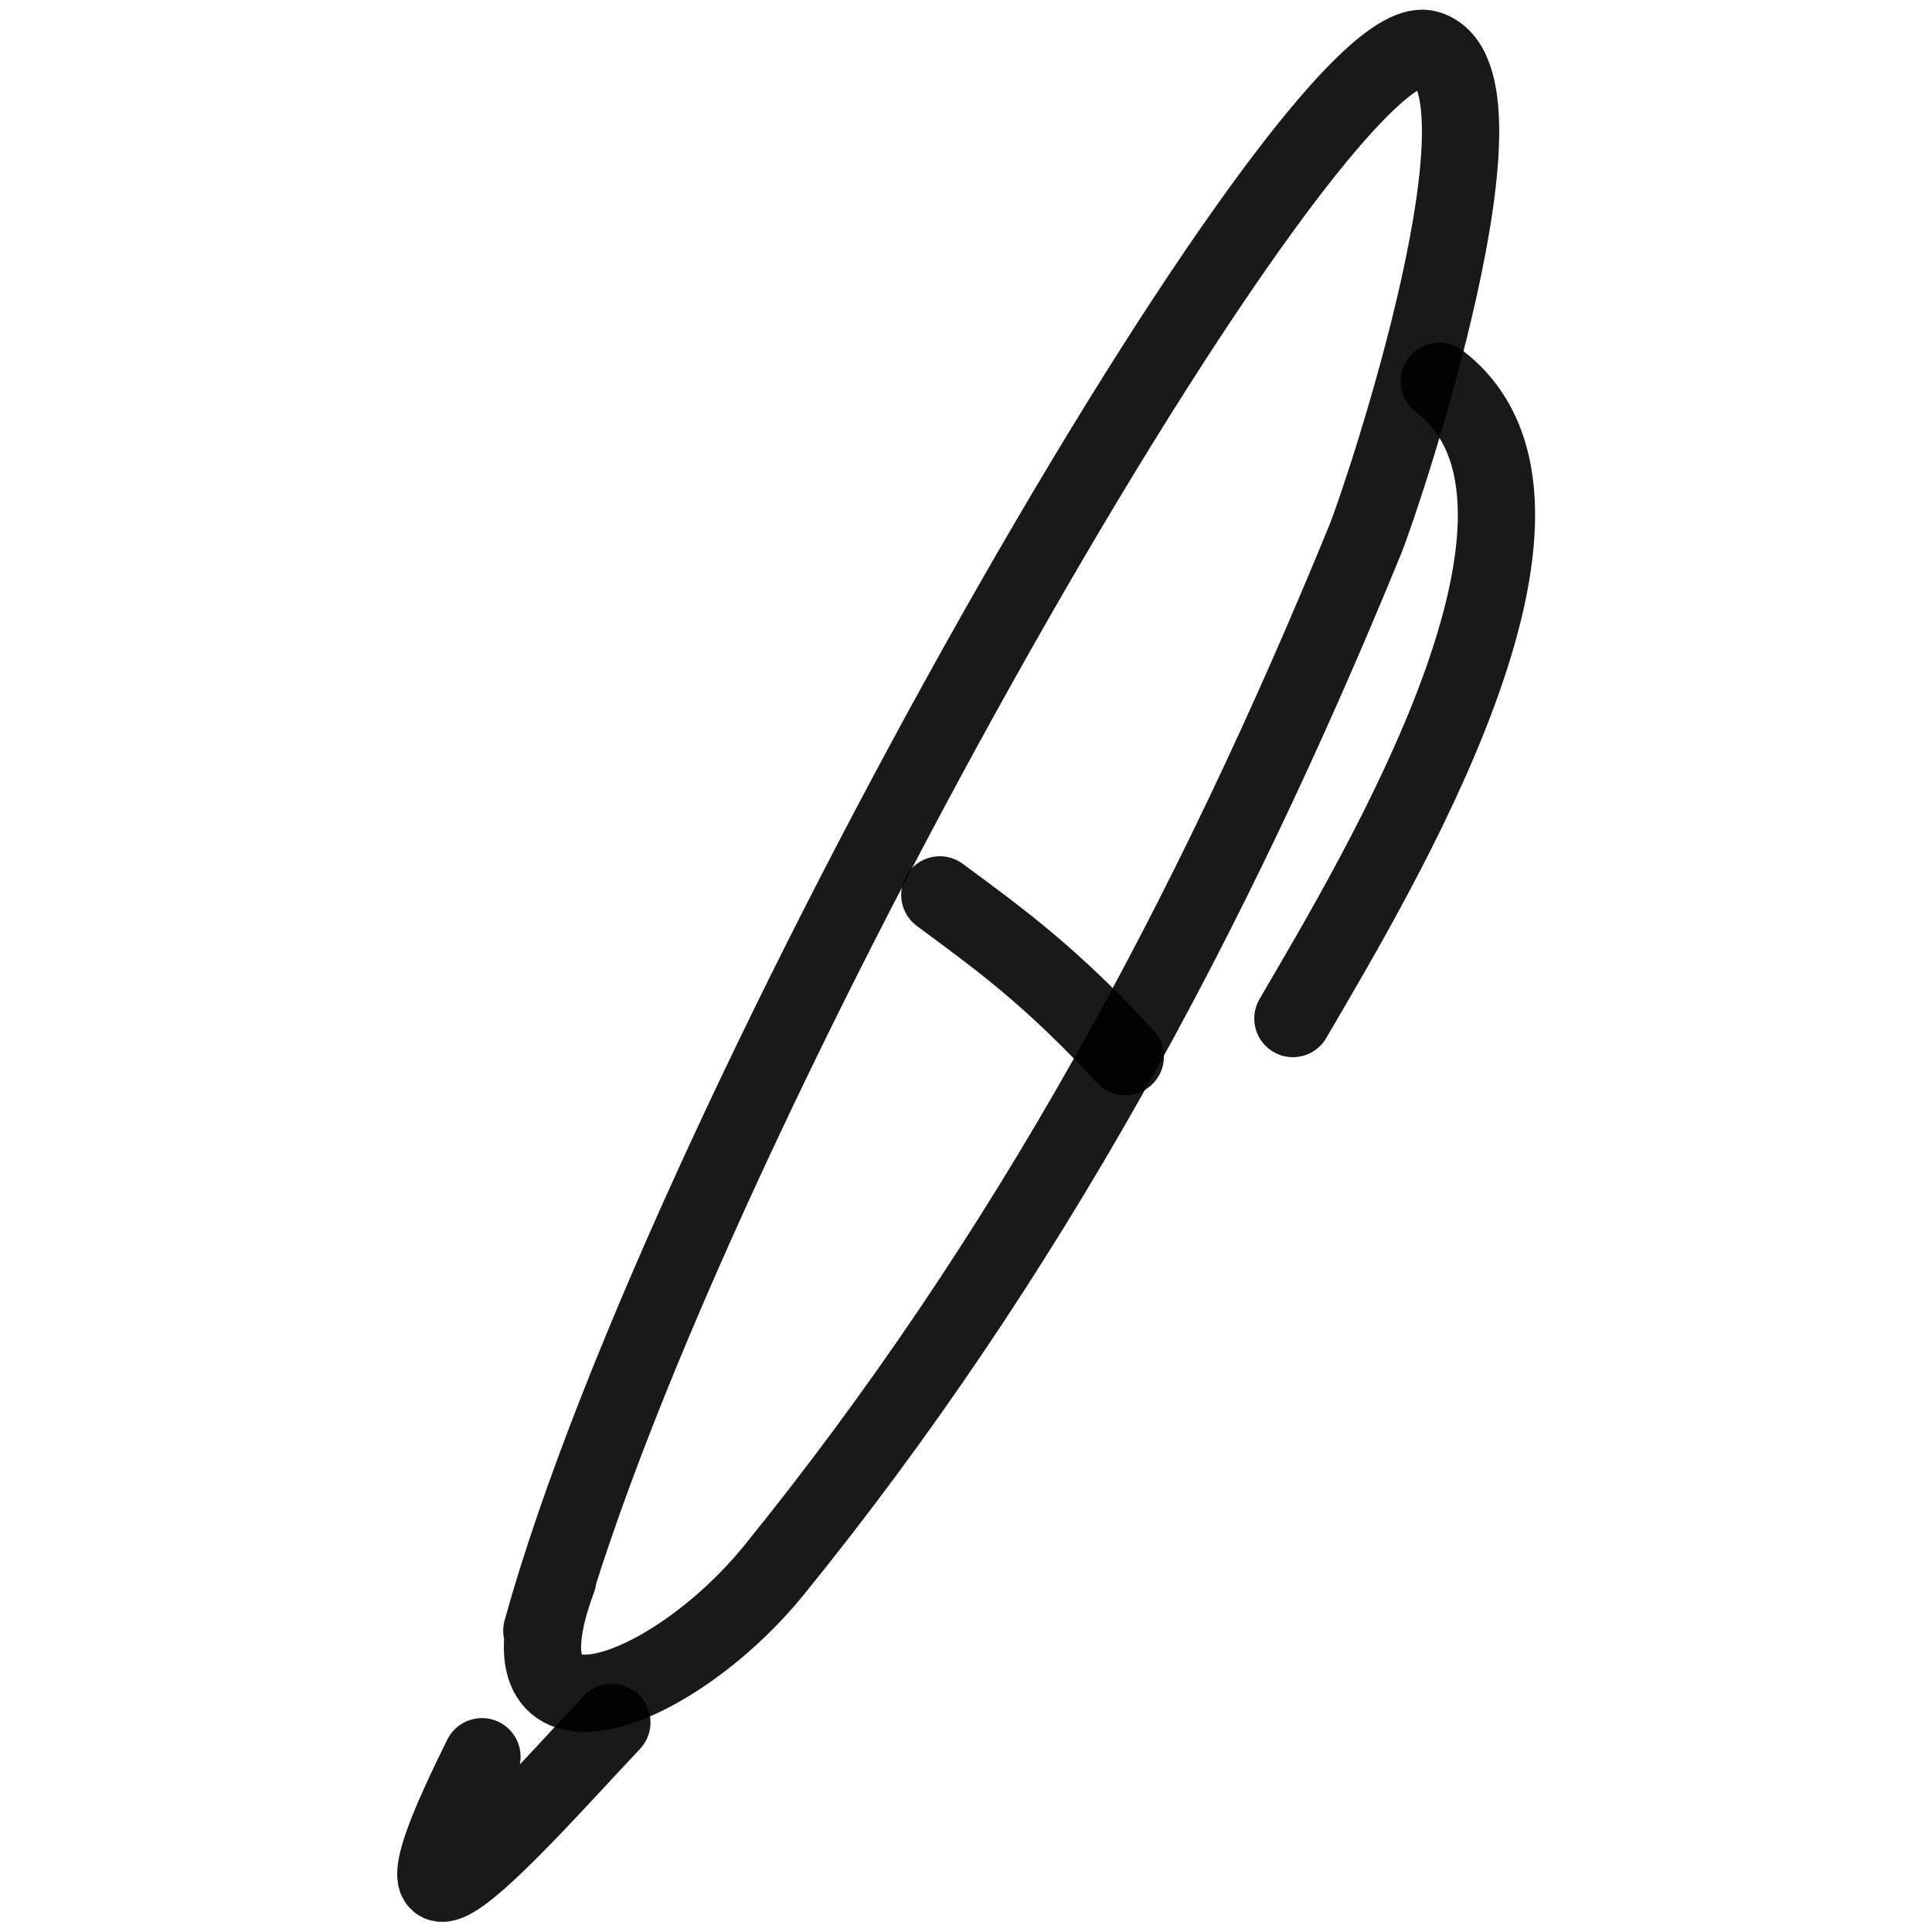
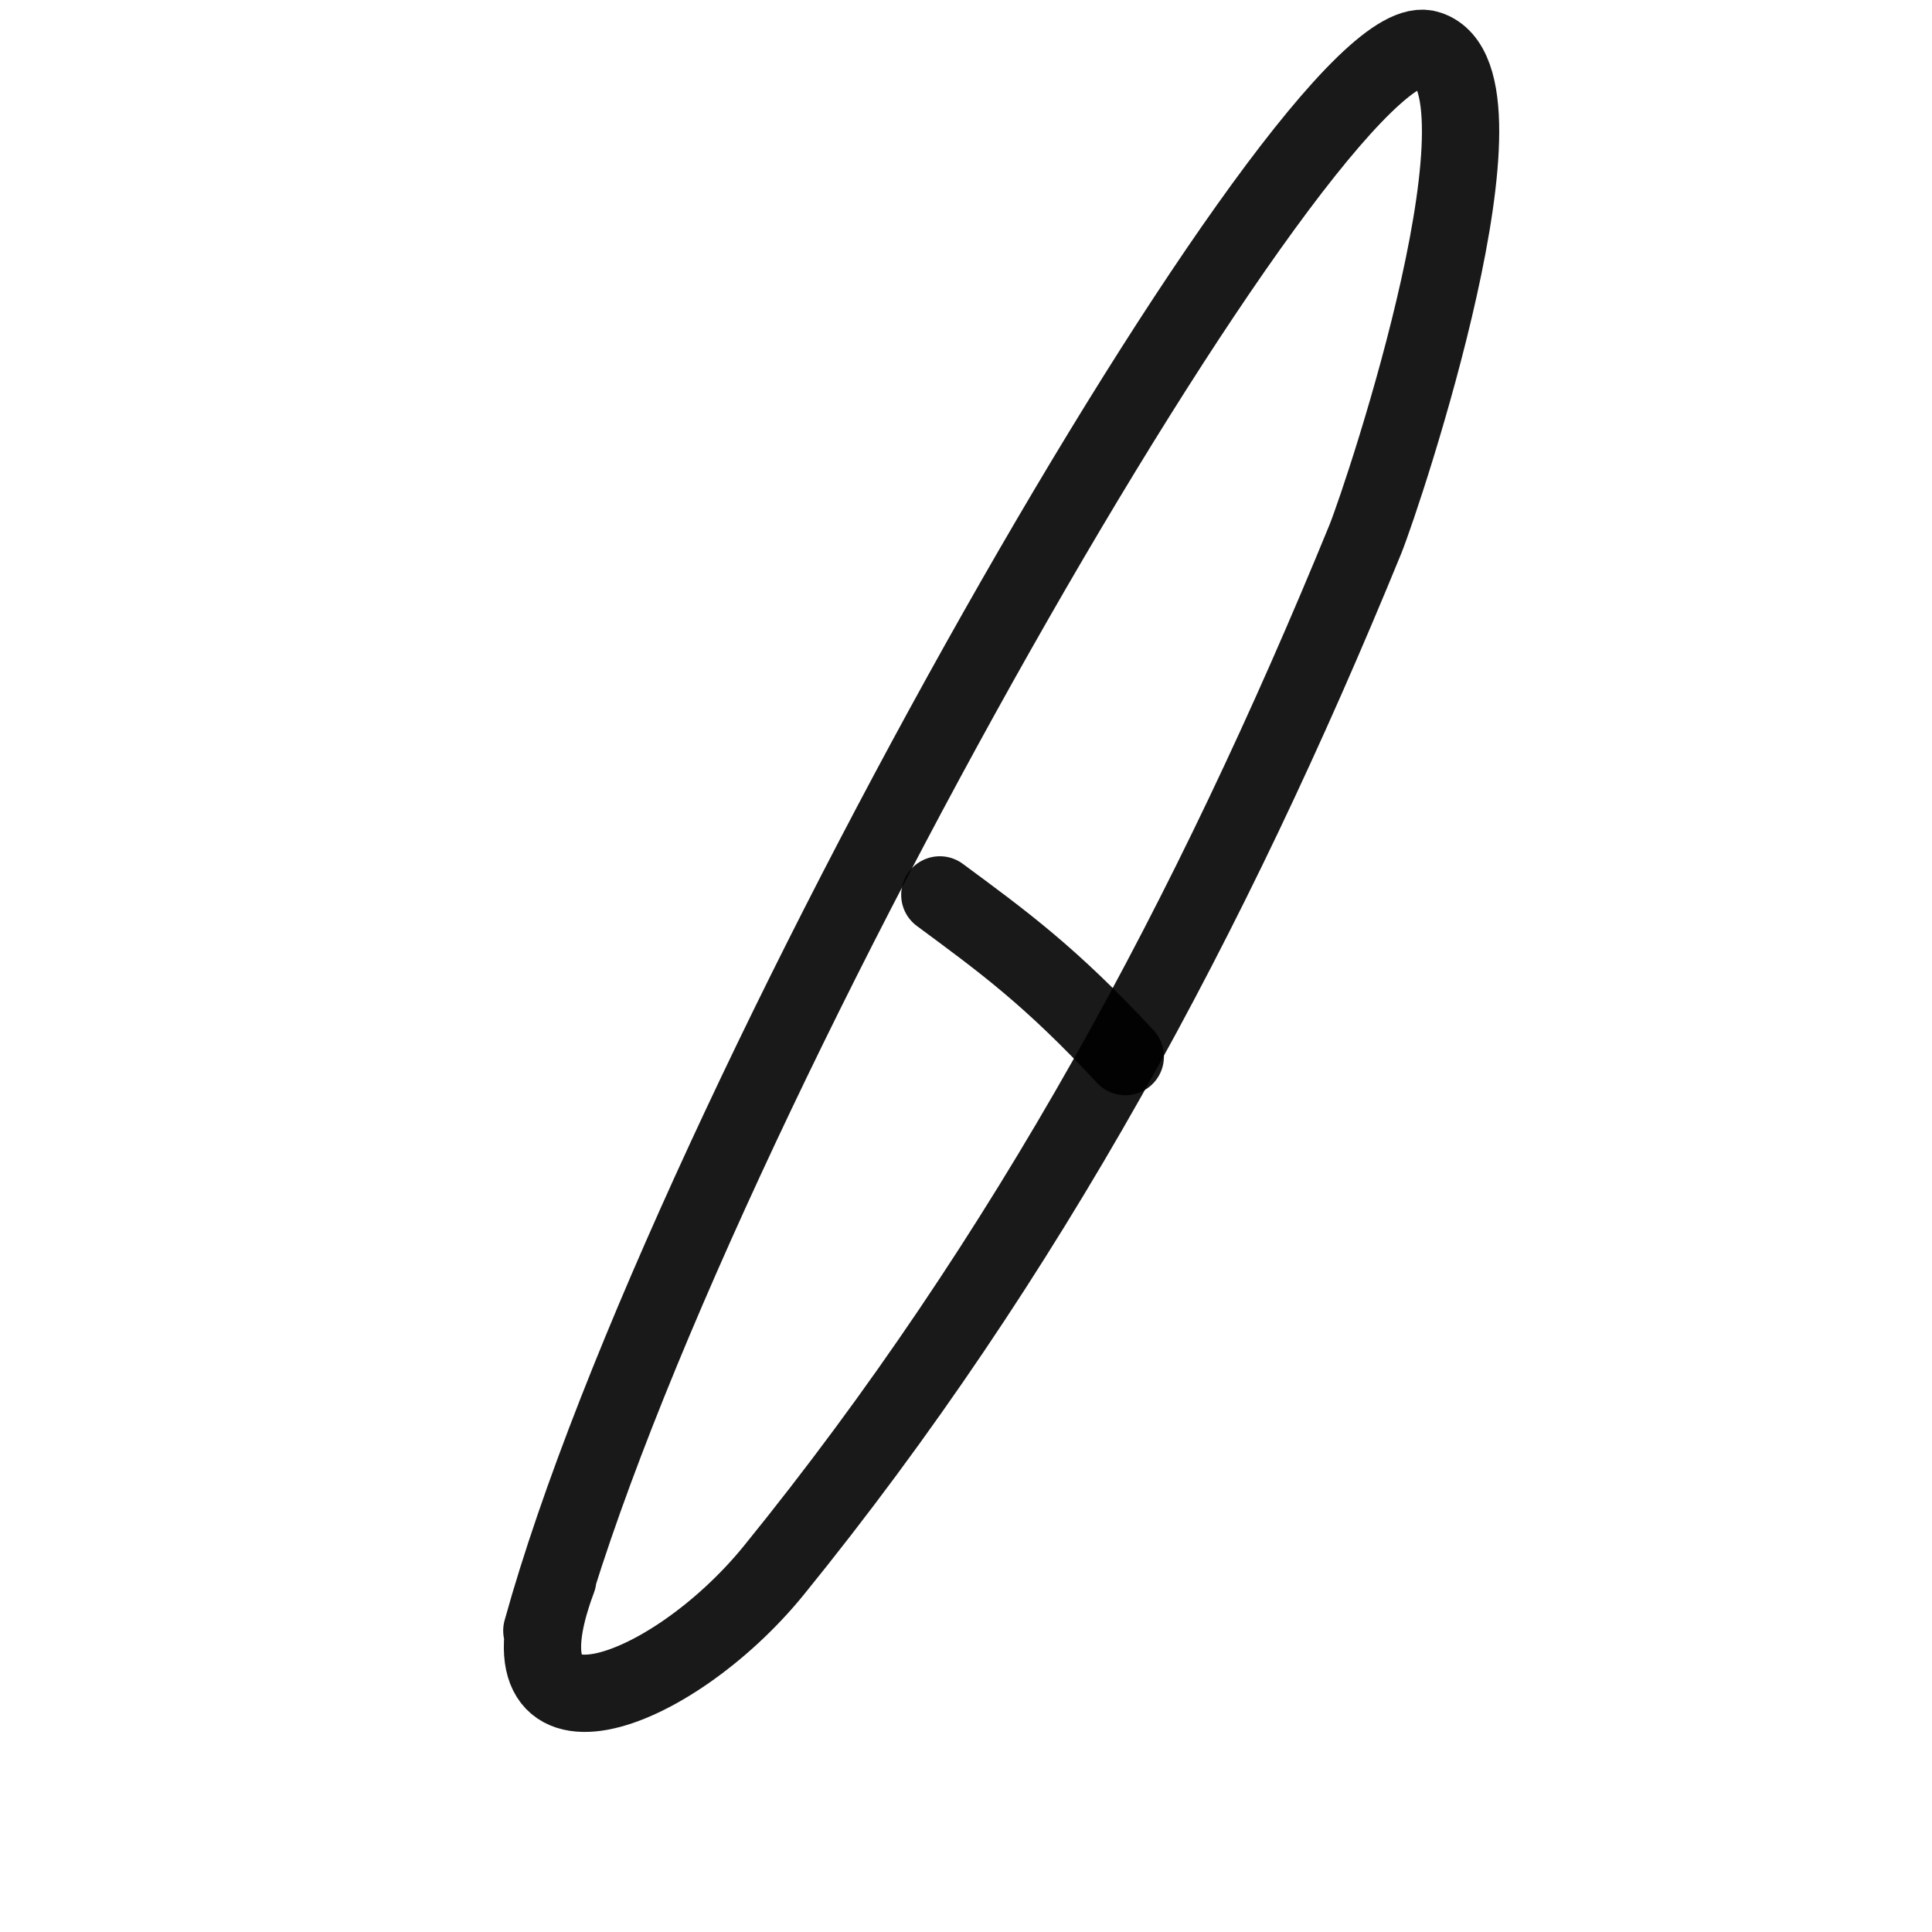
<svg xmlns="http://www.w3.org/2000/svg" version="1.1" width="100%" height="100%" id="svgWorkerArea" viewBox="0 0 400 400" style="background: white;">
  <defs id="defsdoc">
    <pattern id="patternBool" x="0" y="0" width="10" height="10" patternUnits="userSpaceOnUse" patternTransform="rotate(35)">
-       <circle cx="5" cy="5" r="4" style="stroke: none;fill: #ff000070;" />
-     </pattern>
+       </pattern>
  </defs>
  <g id="fileImp-990668579" class="cosito">
    <path id="pathImp-45886766" fill="none" stroke="#000000" stroke-linecap="round" stroke-linejoin="round" stroke-opacity="0.9" stroke-width="16" class="grouped" d="M112.181 337.614C141.781 230.564 272.681 1.964 295.781 10.218 314.981 16.464 286.681 101.664 282.681 111.639 250.781 189.564 212.681 260.464 160.181 325.16 138.681 351.564 101.181 365.064 115.481 326.94" />
-     <path id="pathImp-865651199" fill="none" stroke="#000000" stroke-linecap="round" stroke-linejoin="round" stroke-opacity="0.9" stroke-width="16" class="grouped" d="M99.781 363.712C73.781 415.864 106.981 377.564 126.681 356.608" />
-     <path id="pathImp-817323330" fill="none" stroke="#000000" stroke-linecap="round" stroke-linejoin="round" stroke-opacity="0.9" stroke-width="16" class="grouped" d="M297.981 78.937C331.481 104.564 285.081 180.964 267.681 210.878" />
    <path id="pathImp-447373806" fill="none" stroke="#000000" stroke-linecap="round" stroke-linejoin="round" stroke-opacity="0.9" stroke-width="16" class="grouped" d="M194.581 185.279C207.681 194.964 217.481 202.064 232.981 218.757" />
  </g>
</svg>